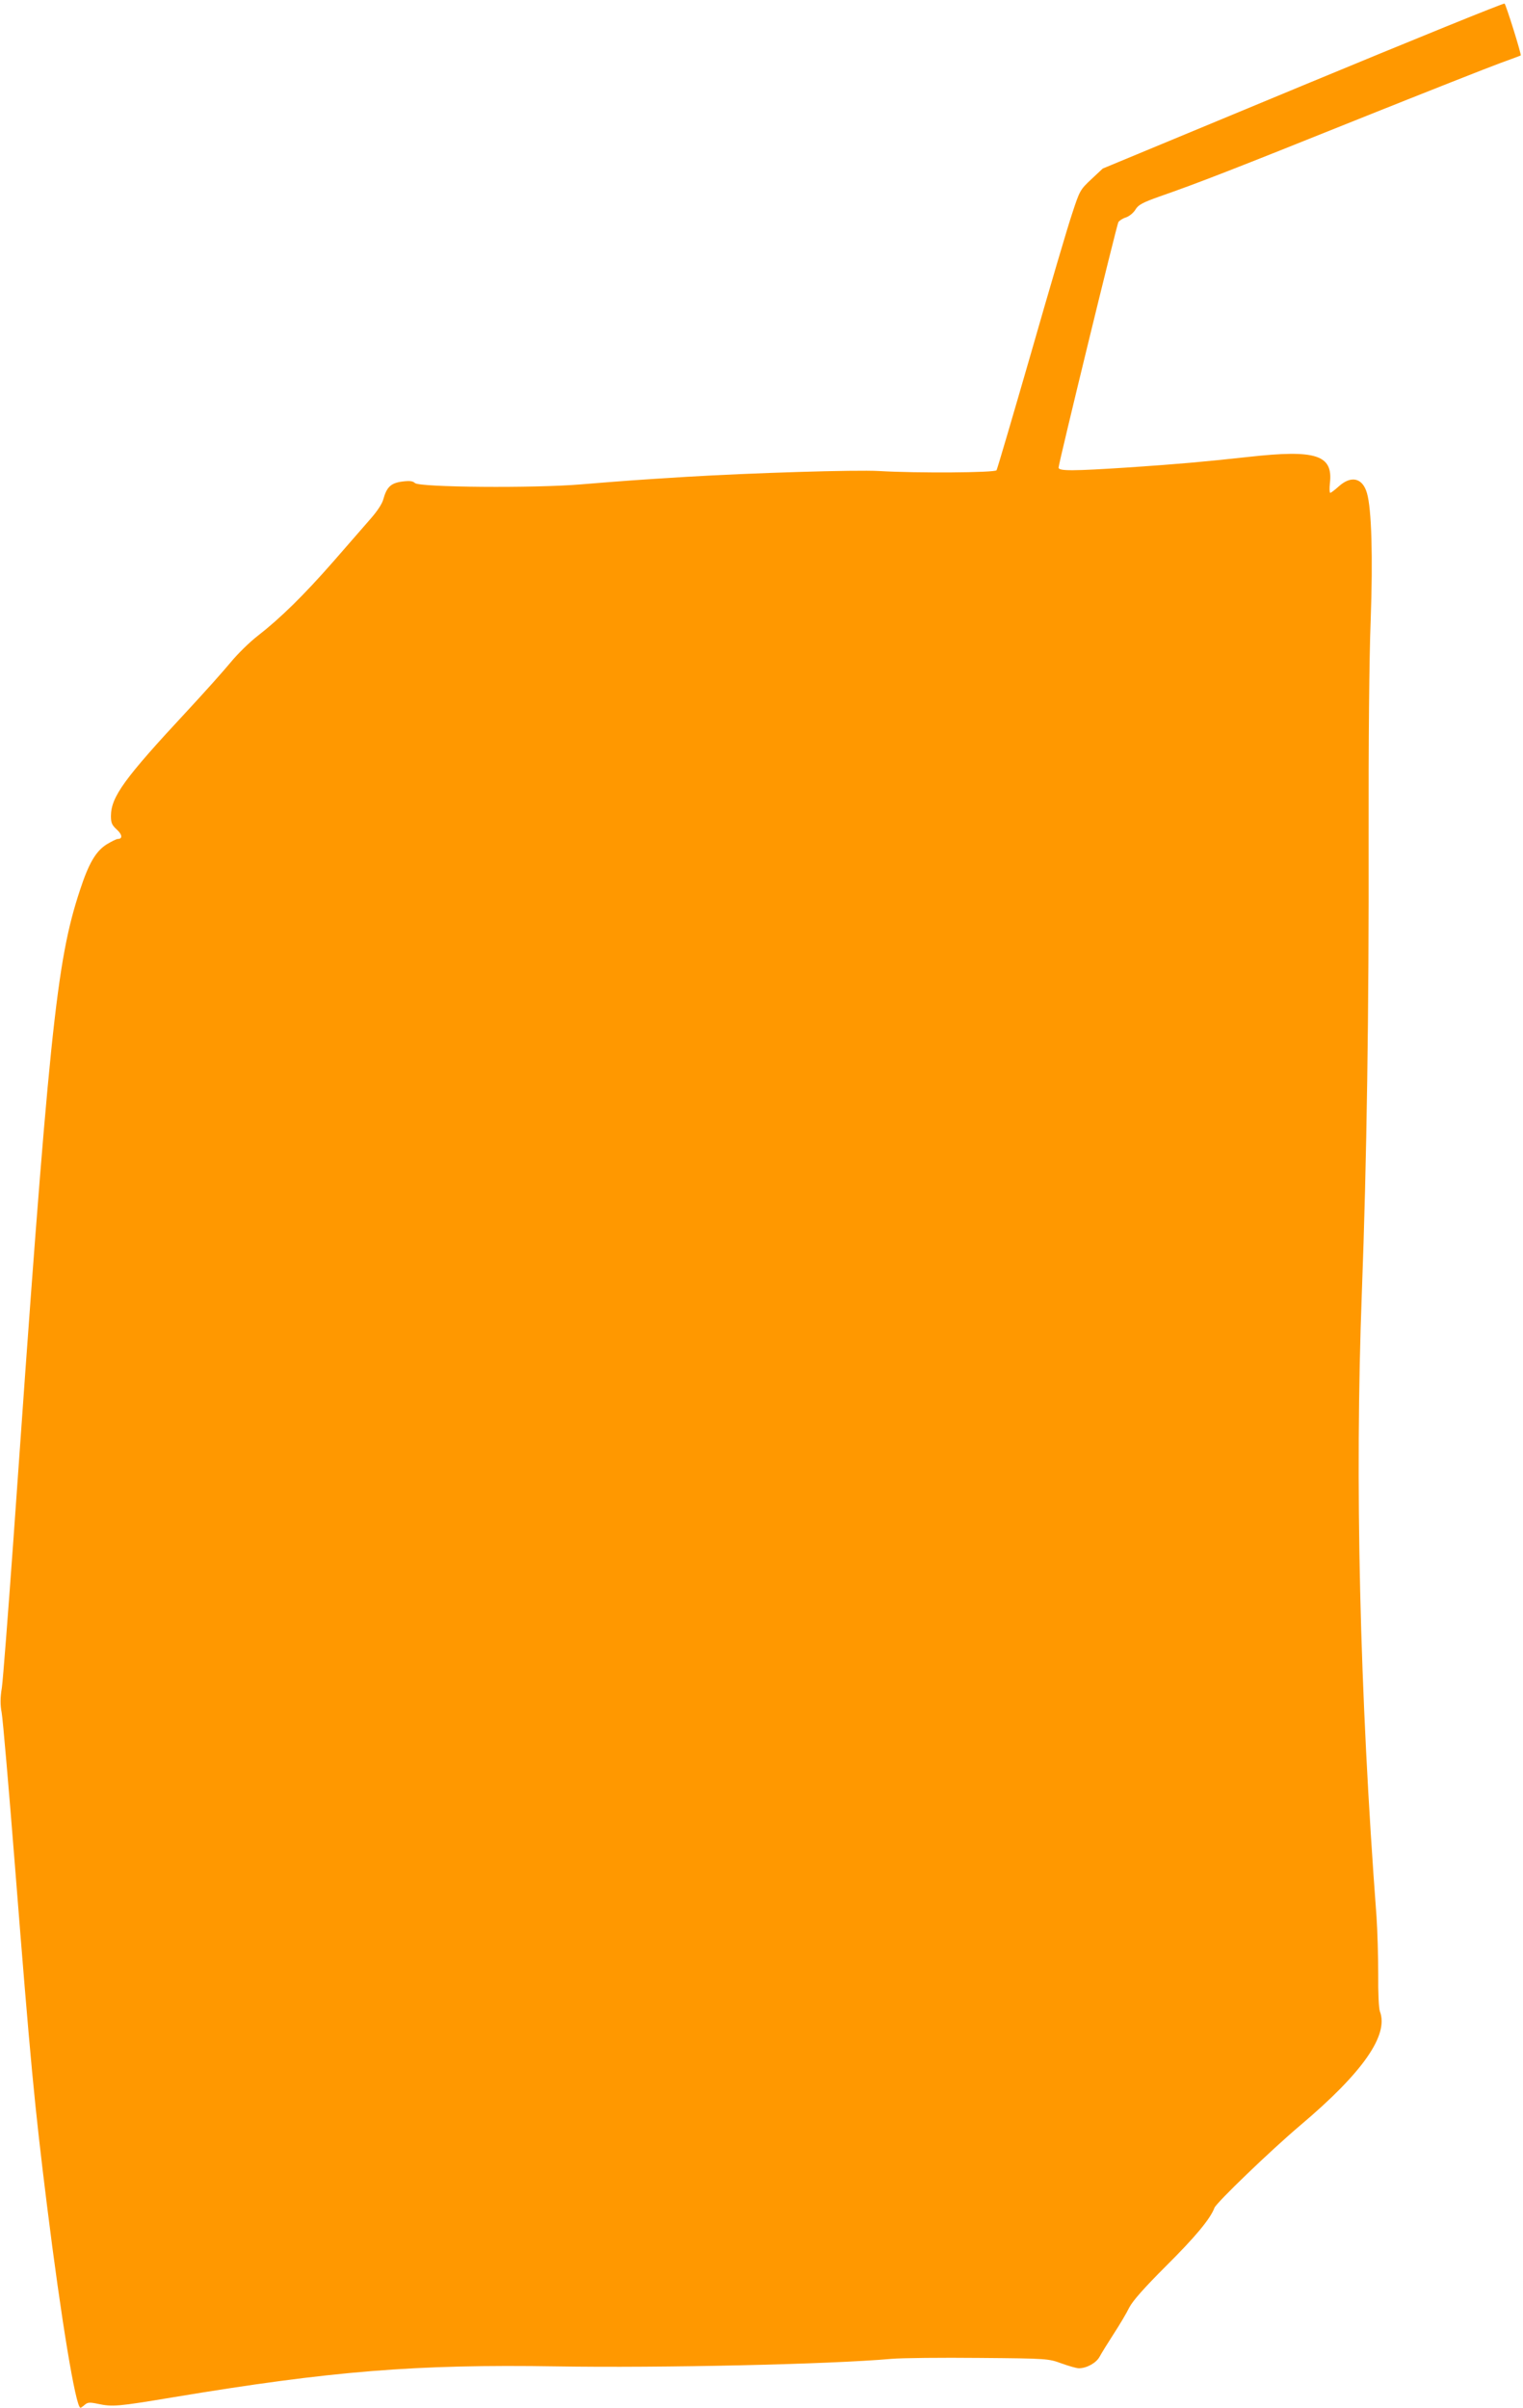
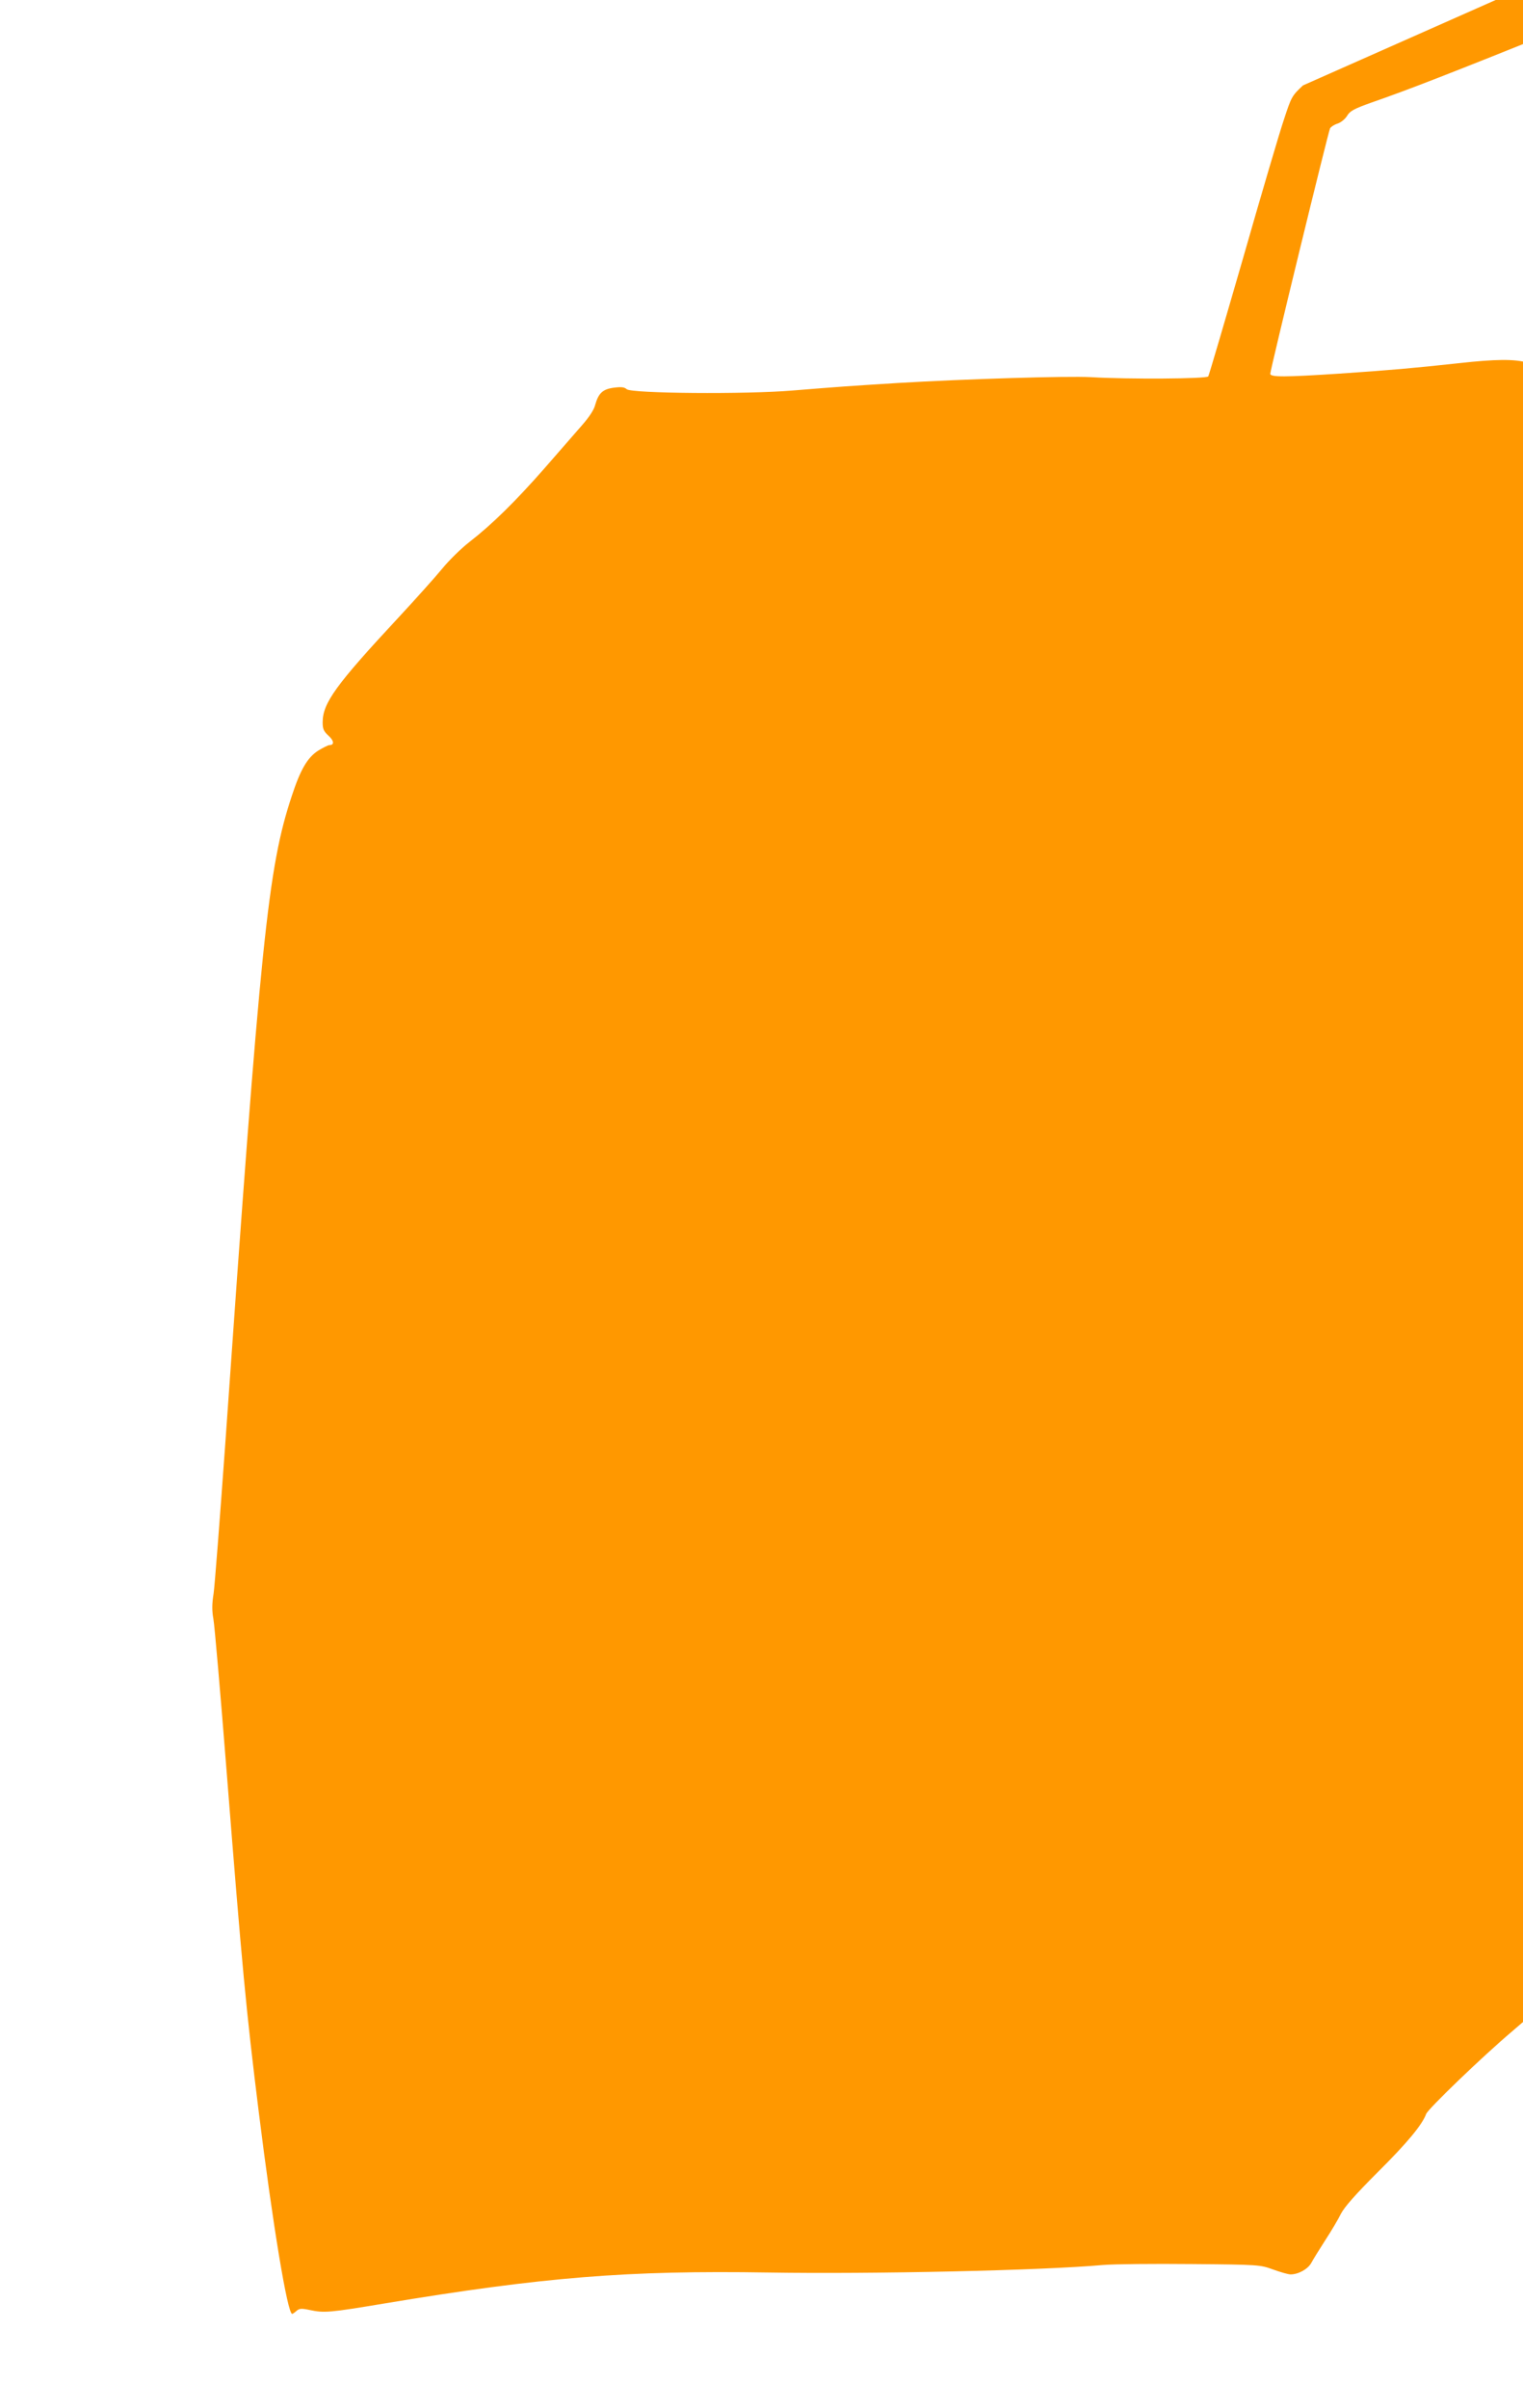
<svg xmlns="http://www.w3.org/2000/svg" version="1.0" width="810pt" height="1280pt" viewBox="0 0 810 1280" preserveAspectRatio="xMidYMid meet">
  <g transform="translate(0,1280) scale(0.1,-0.1)" fill="#ff9800" stroke="none">
-     <path d="M6930 12346 l-1065 -442 -61 -57 c-59 -55 -62 -61 -101 -180 -23 -67 -121 -400 -218 -739 -98 -339 -181 -622 -185 -628 -8 -13 -423 -16 -625 -4 -125 7 -674 -10 -1025 -31 -273 -17 -313 -20 -560 -40 -247 -21 -860 -16 -883 7 -12 11 -28 13 -68 8 -60 -8 -82 -29 -100 -93 -6 -25 -33 -65 -69 -106 -31 -36 -120 -138 -197 -226 -156 -178 -281 -301 -402 -395 -44 -34 -109 -98 -145 -142 -37 -45 -140 -160 -230 -257 -337 -362 -405 -457 -406 -559 0 -36 5 -48 31 -72 30 -27 32 -50 5 -50 -6 0 -33 -13 -59 -29 -58 -37 -95 -101 -141 -241 -127 -383 -165 -751 -355 -3460 -28 -388 -55 -739 -61 -781 -9 -55 -9 -91 -1 -135 6 -32 38 -401 71 -819 82 -1037 103 -1261 170 -1800 75 -603 153 -1075 178 -1075 3 0 13 7 23 16 15 13 26 14 69 5 78 -17 108 -14 396 34 848 141 1294 177 2044 165 555 -9 1458 11 1780 40 58 5 269 7 470 5 362 -3 366 -4 435 -29 39 -14 80 -26 93 -26 41 0 92 28 110 61 9 17 43 72 74 120 32 49 70 113 84 142 19 36 77 102 195 220 156 155 236 251 258 310 11 28 300 306 456 438 333 281 472 480 424 606 -6 16 -10 98 -9 198 0 94 -4 231 -9 305 -90 1195 -116 2313 -78 3320 26 689 38 1507 36 2415 -1 513 3 956 11 1160 12 332 5 590 -20 674 -23 80 -83 95 -149 36 -21 -19 -42 -35 -46 -35 -4 0 -5 23 -2 51 18 151 -74 180 -433 140 -248 -27 -373 -38 -639 -56 -291 -19 -371 -20 -371 -1 0 22 309 1289 318 1305 5 8 23 20 40 25 18 6 41 25 51 42 15 25 37 37 127 69 204 71 399 147 1054 410 360 144 702 279 760 300 58 21 106 39 108 40 5 4 -78 269 -86 276 -4 4 -486 -192 -1072 -435z" />
+     <path d="M6930 12346 c-59 -55 -62 -61 -101 -180 -23 -67 -121 -400 -218 -739 -98 -339 -181 -622 -185 -628 -8 -13 -423 -16 -625 -4 -125 7 -674 -10 -1025 -31 -273 -17 -313 -20 -560 -40 -247 -21 -860 -16 -883 7 -12 11 -28 13 -68 8 -60 -8 -82 -29 -100 -93 -6 -25 -33 -65 -69 -106 -31 -36 -120 -138 -197 -226 -156 -178 -281 -301 -402 -395 -44 -34 -109 -98 -145 -142 -37 -45 -140 -160 -230 -257 -337 -362 -405 -457 -406 -559 0 -36 5 -48 31 -72 30 -27 32 -50 5 -50 -6 0 -33 -13 -59 -29 -58 -37 -95 -101 -141 -241 -127 -383 -165 -751 -355 -3460 -28 -388 -55 -739 -61 -781 -9 -55 -9 -91 -1 -135 6 -32 38 -401 71 -819 82 -1037 103 -1261 170 -1800 75 -603 153 -1075 178 -1075 3 0 13 7 23 16 15 13 26 14 69 5 78 -17 108 -14 396 34 848 141 1294 177 2044 165 555 -9 1458 11 1780 40 58 5 269 7 470 5 362 -3 366 -4 435 -29 39 -14 80 -26 93 -26 41 0 92 28 110 61 9 17 43 72 74 120 32 49 70 113 84 142 19 36 77 102 195 220 156 155 236 251 258 310 11 28 300 306 456 438 333 281 472 480 424 606 -6 16 -10 98 -9 198 0 94 -4 231 -9 305 -90 1195 -116 2313 -78 3320 26 689 38 1507 36 2415 -1 513 3 956 11 1160 12 332 5 590 -20 674 -23 80 -83 95 -149 36 -21 -19 -42 -35 -46 -35 -4 0 -5 23 -2 51 18 151 -74 180 -433 140 -248 -27 -373 -38 -639 -56 -291 -19 -371 -20 -371 -1 0 22 309 1289 318 1305 5 8 23 20 40 25 18 6 41 25 51 42 15 25 37 37 127 69 204 71 399 147 1054 410 360 144 702 279 760 300 58 21 106 39 108 40 5 4 -78 269 -86 276 -4 4 -486 -192 -1072 -435z" />
  </g>
</svg>